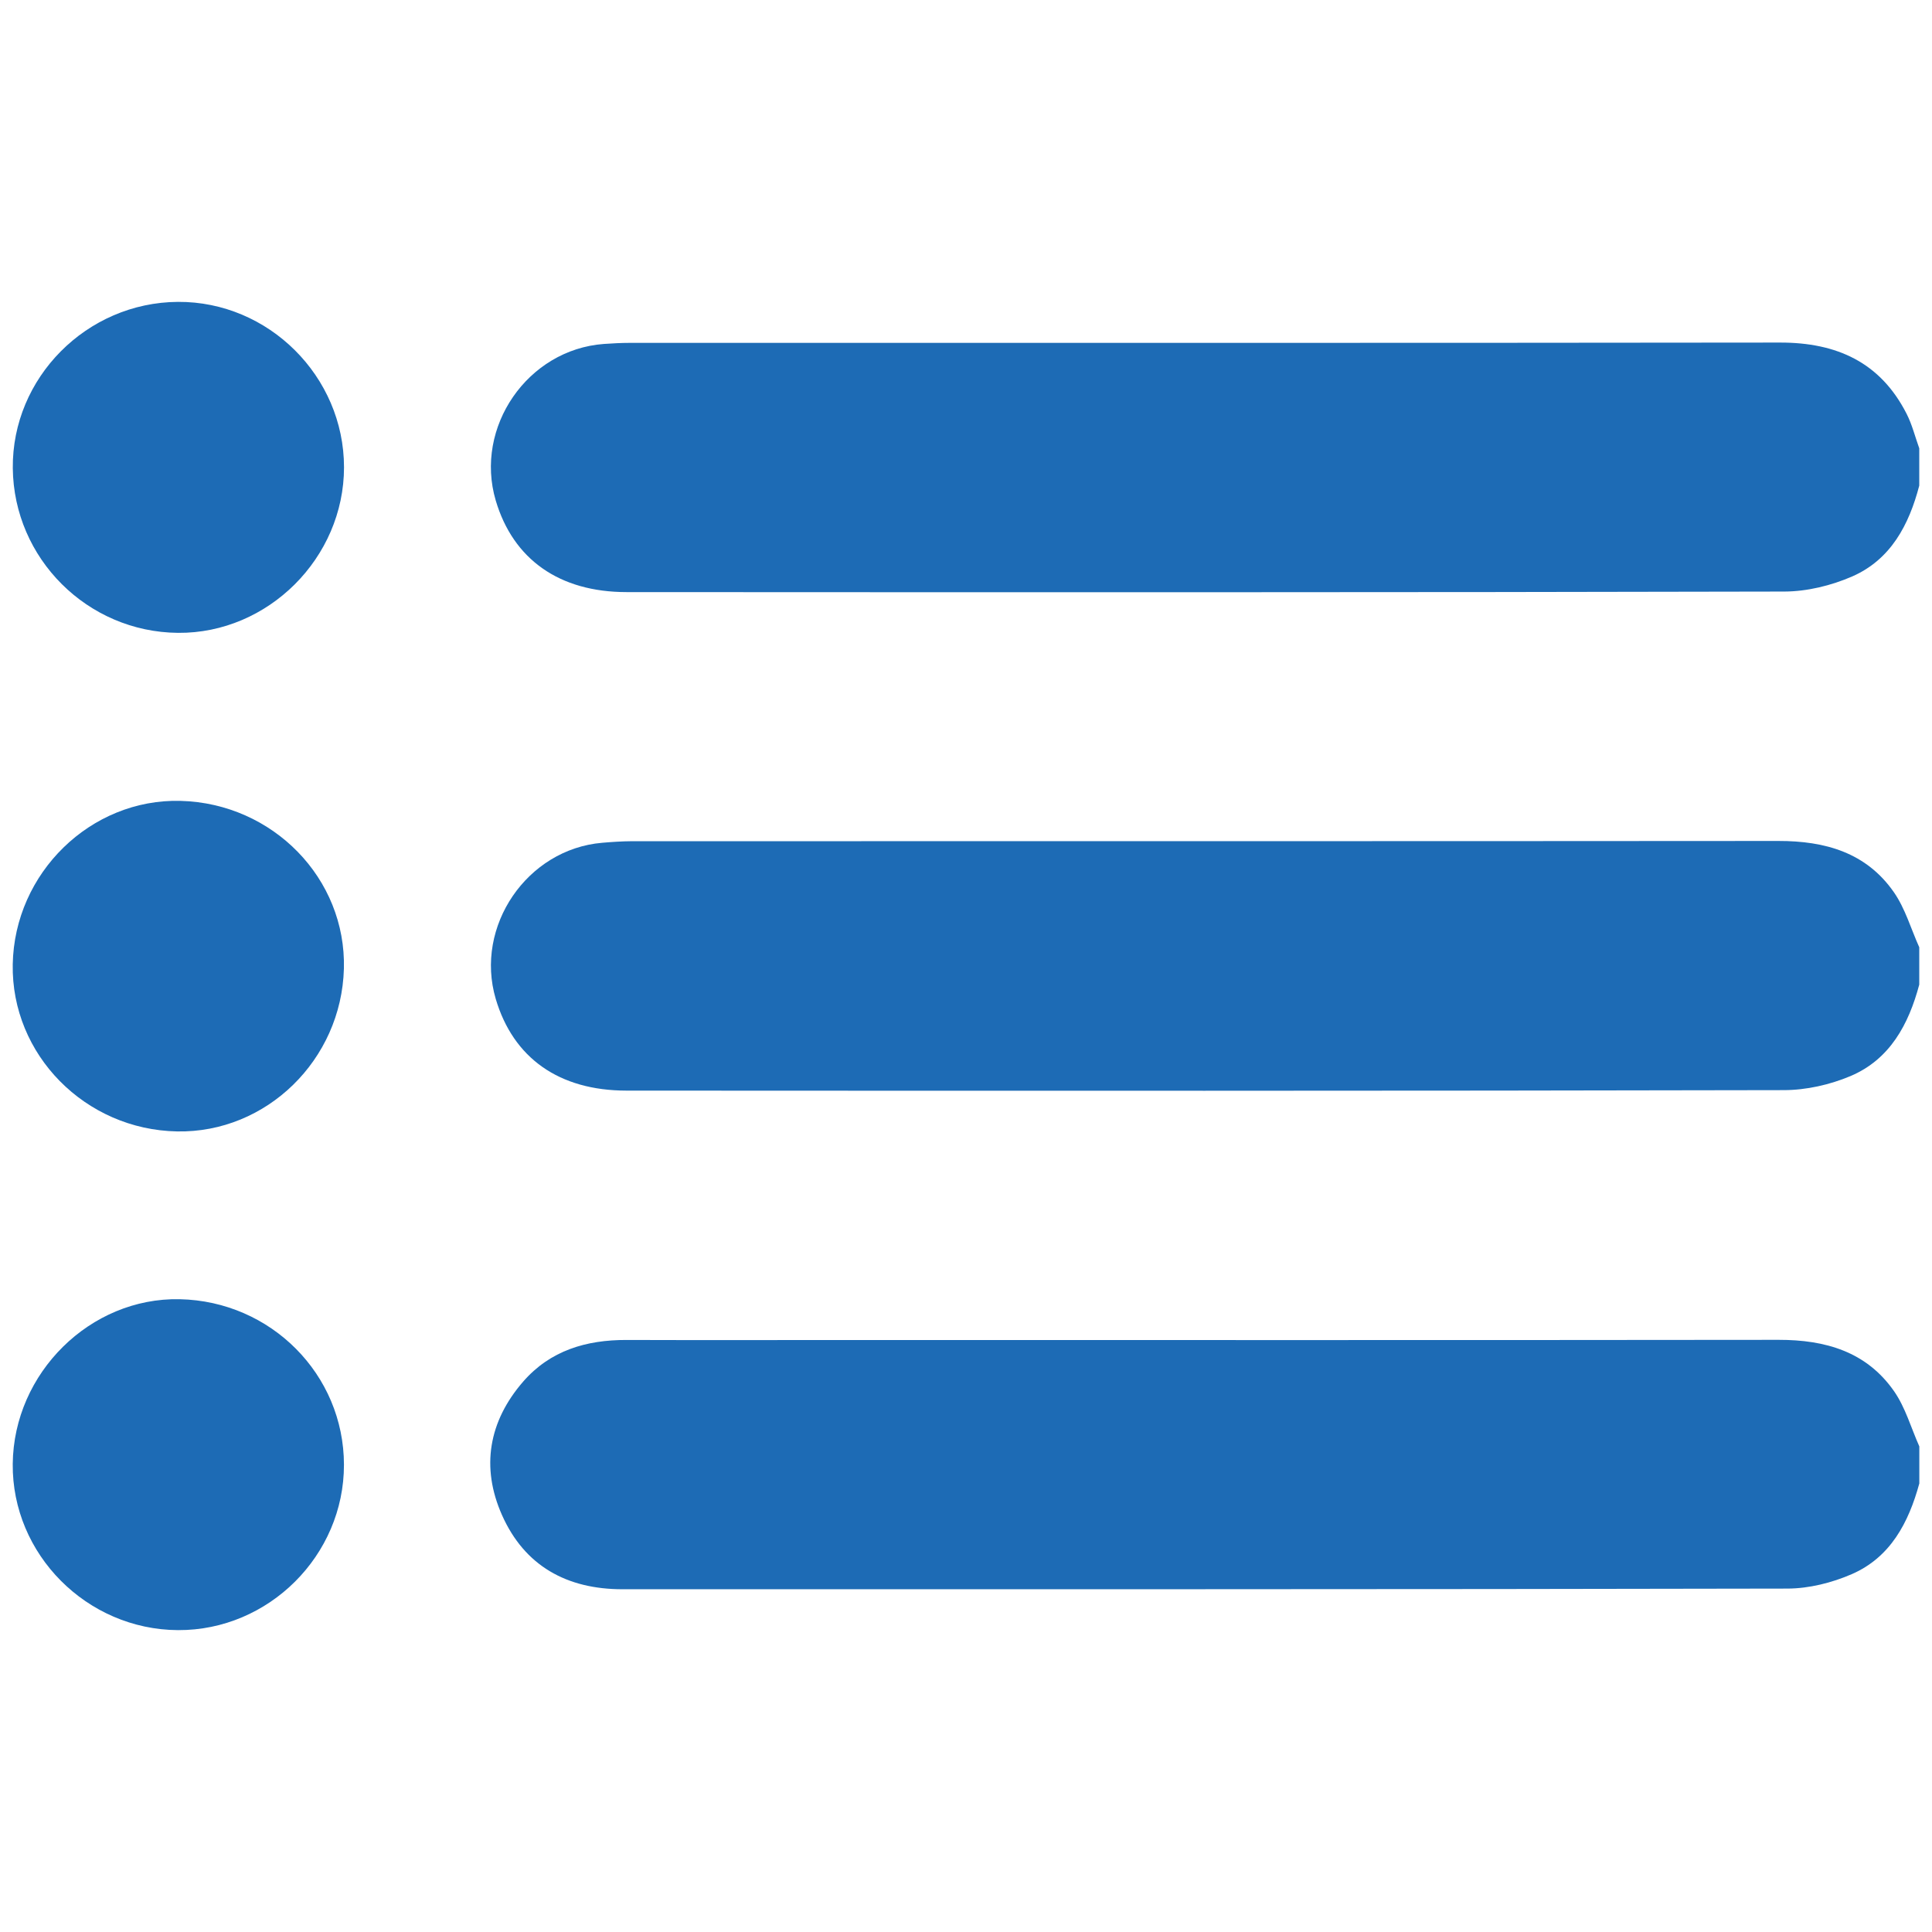
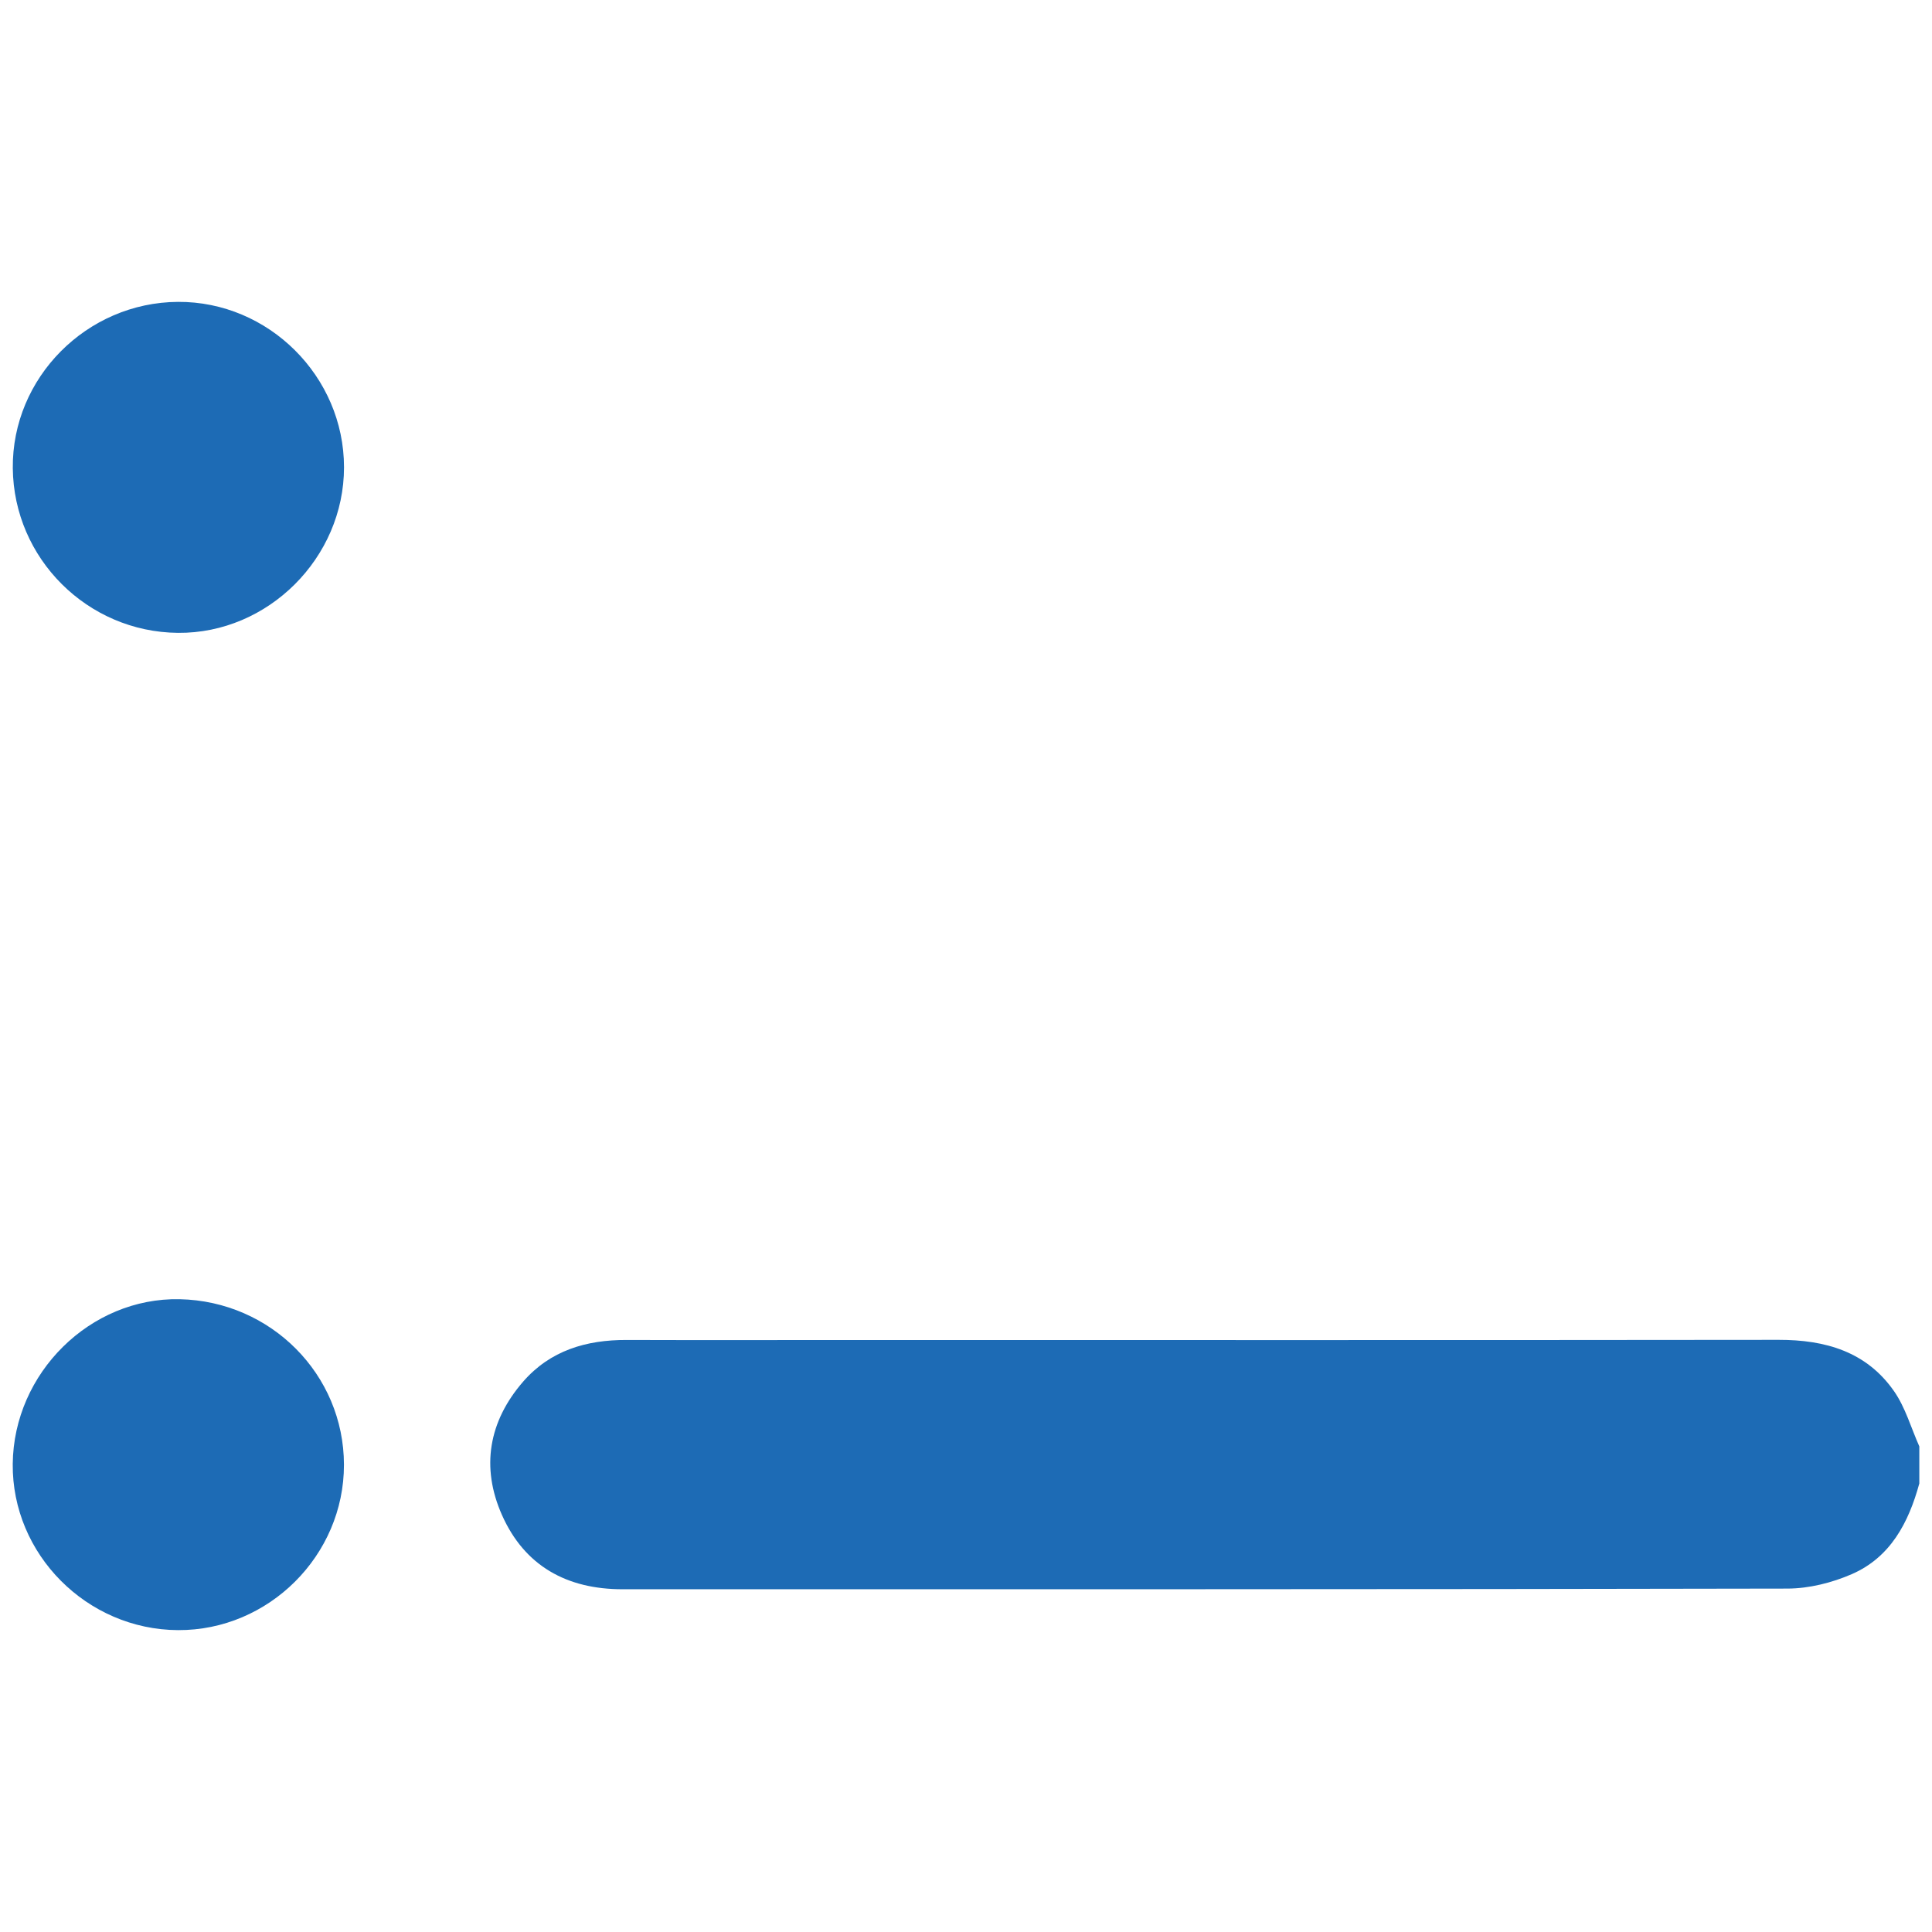
<svg xmlns="http://www.w3.org/2000/svg" id="a" viewBox="0 0 32 32">
  <defs>
    <style>.b{fill:#1d6bb5;}</style>
  </defs>
-   <path class="b" d="M31.789,16.308c-.176,.66-.487,1.24-1.141,1.516-.34,.143-.73,.231-1.098,.232-6.392,.014-12.784,.011-19.175,.008-1.118-.001-1.875-.542-2.164-1.519-.355-1.202,.518-2.481,1.764-2.586,.164-.014,.328-.025,.492-.026,6.33-.001,12.66,.001,18.99-.004,.773-.001,1.454,.192,1.911,.848,.189,.271,.283,.607,.421,.913v.617Z" />
-   <path class="b" d="M31.789,8.043c-.17,.651-.472,1.225-1.111,1.505-.347,.151-.748,.249-1.125,.25-6.392,.015-12.783,.012-19.175,.009-1.115-0-1.879-.544-2.167-1.517-.359-1.215,.528-2.5,1.79-2.593,.143-.01,.287-.018,.431-.018,6.351-.001,12.701,.003,19.052-.005,.936-.001,1.66,.325,2.095,1.179,.092,.18,.141,.382,.21,.573v.617Z" />
  <path class="b" d="M31.789,24.574c-.177,.646-.477,1.22-1.118,1.499-.329,.143-.708,.238-1.064,.239-6.432,.014-12.865,.01-19.297,.011-.92,0-1.621-.385-1.996-1.23-.351-.791-.22-1.551,.351-2.209,.449-.516,1.046-.692,1.713-.69,1.212,.004,2.425,.001,3.638,.001,5.148,0,10.296,.003,15.444-.003,.773-.001,1.454,.195,1.911,.85,.189,.271,.282,.608,.419,.915v.617Z" />
  <path class="b" d="M2.947,5c1.501-.009,2.75,1.234,2.751,2.739,0,1.501-1.258,2.756-2.75,2.743-1.499-.013-2.721-1.231-2.736-2.727-.015-1.498,1.224-2.746,2.736-2.755Z" />
  <path class="b" d="M2.948,27c-1.51-.008-2.752-1.257-2.737-2.753,.015-1.507,1.284-2.759,2.765-2.728,1.512,.032,2.719,1.247,2.721,2.741,.002,1.503-1.247,2.748-2.749,2.74Z" />
-   <path class="b" d="M2.99,13.265c1.532,.04,2.746,1.288,2.706,2.78-.041,1.51-1.283,2.722-2.762,2.695-1.524-.028-2.75-1.273-2.723-2.767,.027-1.515,1.292-2.747,2.779-2.708Z" />
</svg>